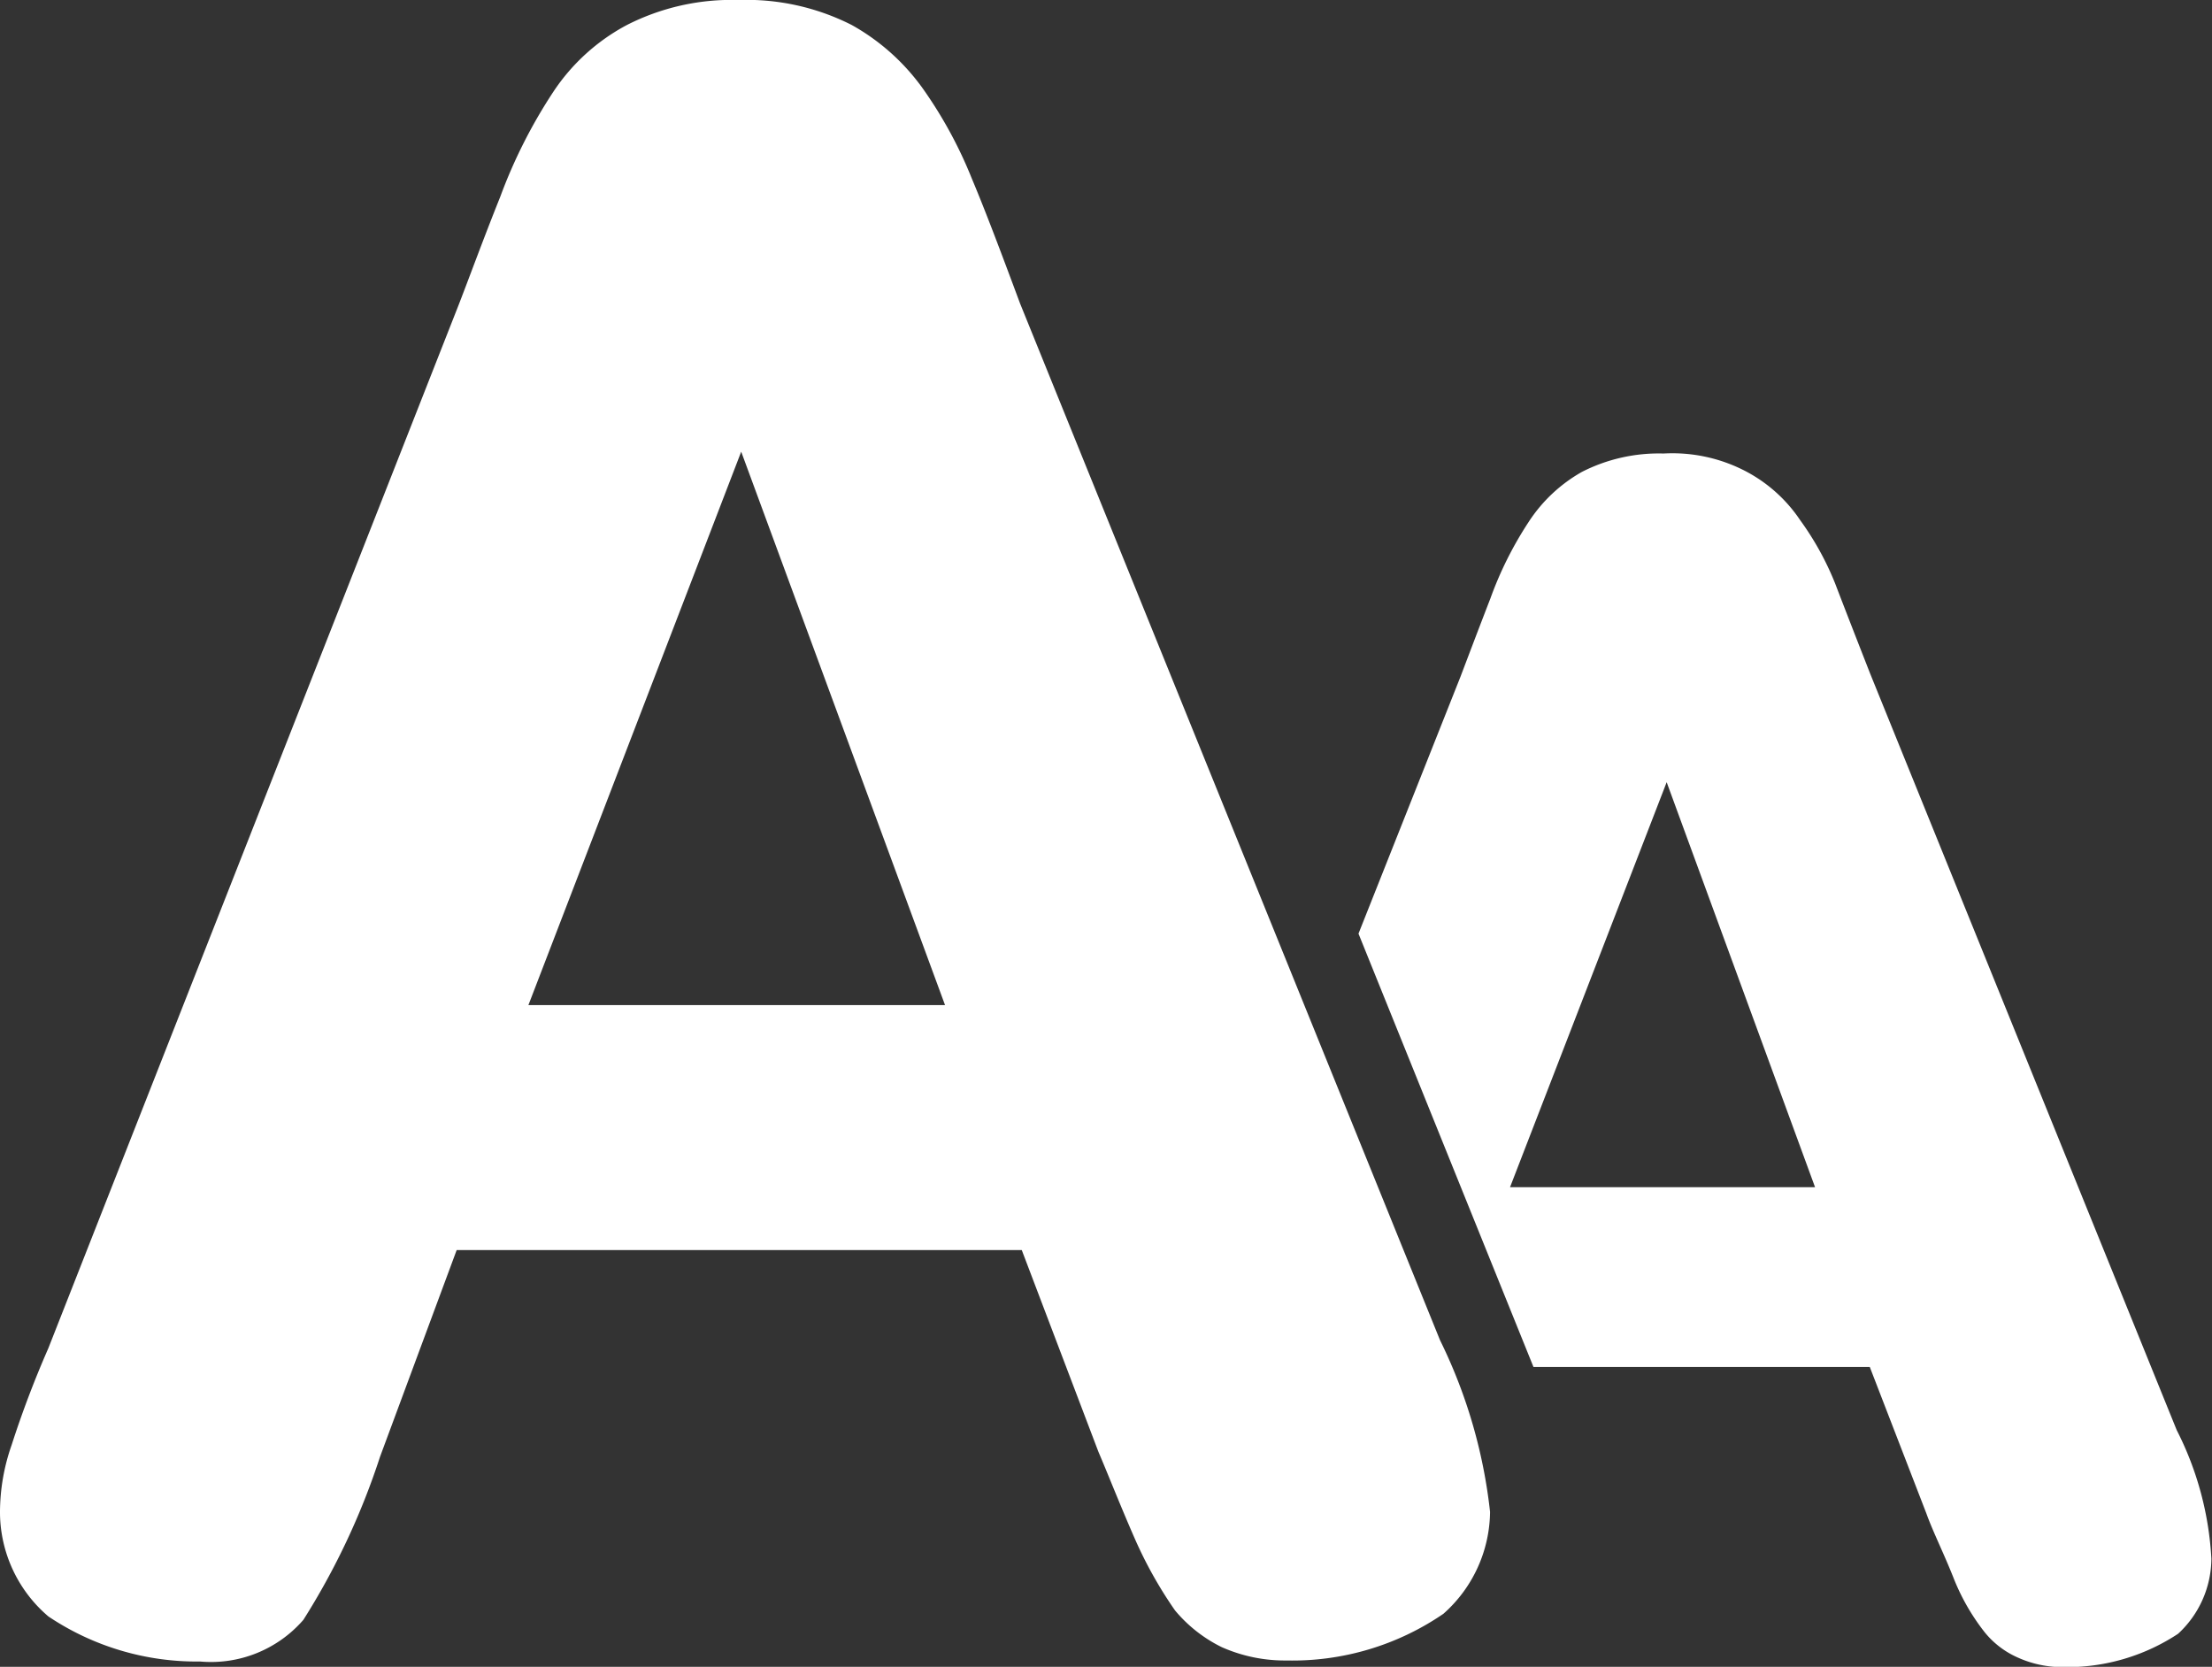
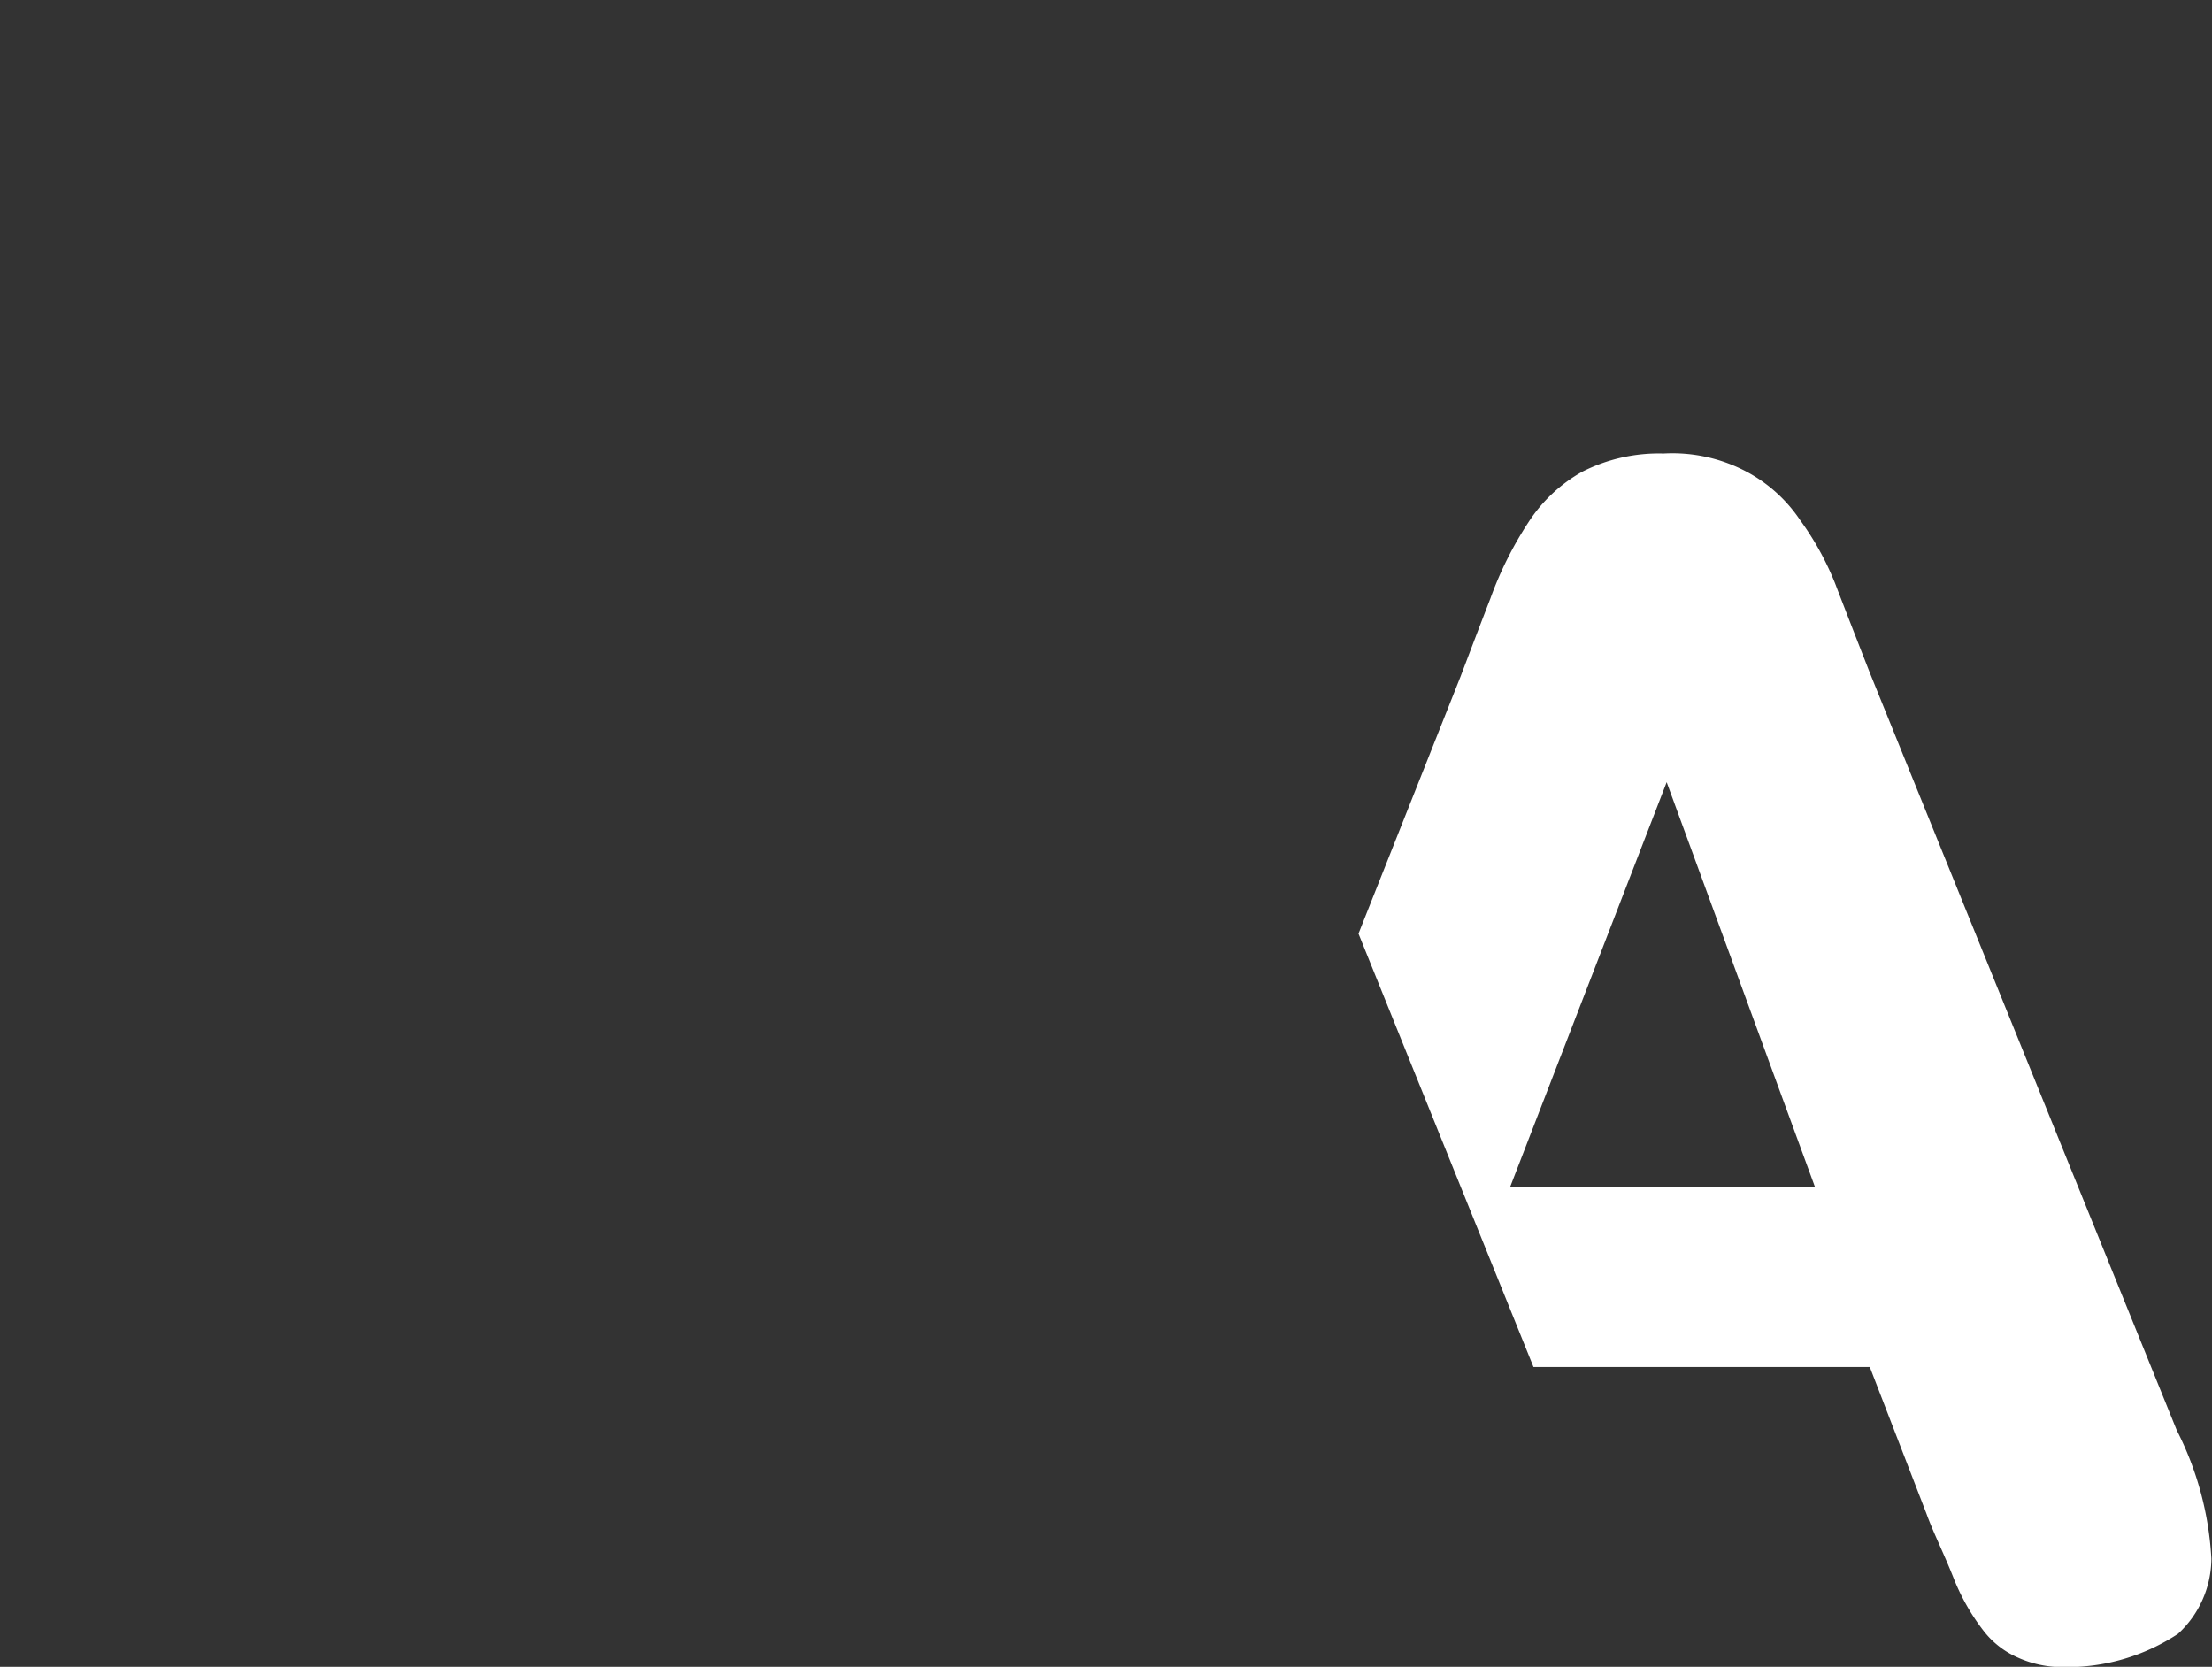
<svg xmlns="http://www.w3.org/2000/svg" id="Group_2761" data-name="Group 2761" width="21.705" height="16.355" viewBox="0 0 21.705 16.355">
  <rect x="0" y="0" width="21.705" height="16.355" fill="#333333" stroke="none" />
  <path id="Path_355" data-name="Path 355" d="M89.53,36.784l-3.009-7.425q-.221-.564-.343-.883a2.87,2.87,0,0,0-.343-.621,1.461,1.461,0,0,0-.523-.474,1.554,1.554,0,0,0-.818-.18,1.66,1.66,0,0,0-.8.18,1.506,1.506,0,0,0-.523.491,3.57,3.57,0,0,0-.376.752c-.114.294-.213.556-.294.769l-1,2.519,1.717,4.252h3.3l.556,1.439c.065.18.164.376.262.621a2.119,2.119,0,0,0,.294.523.861.861,0,0,0,.327.262,1.067,1.067,0,0,0,.474.1,1.976,1.976,0,0,0,1.112-.327,1.01,1.01,0,0,0,.327-.736A3.148,3.148,0,0,0,89.53,36.784ZM82.988,34.4l1.537-3.974L85.981,34.4Z" transform="translate(-68.171 -22.751)" fill="#ffffff" />
-   <path id="Path_356" data-name="Path 356" d="M10.778,14.245l-.752-1.979H4.481l-.752,2.028a7.1,7.1,0,0,1-.752,1.6,1.2,1.2,0,0,1-1.014.409,2.611,2.611,0,0,1-1.488-.442A1.347,1.347,0,0,1,0,14.85a1.994,1.994,0,0,1,.114-.671,9.977,9.977,0,0,1,.36-.949L4.5,2.993c.114-.294.245-.654.409-1.063A5.03,5.03,0,0,1,5.43.9a1.98,1.98,0,0,1,.72-.654A2.261,2.261,0,0,1,7.245,0,2.283,2.283,0,0,1,8.357.245,2.135,2.135,0,0,1,9.077.9a4.268,4.268,0,0,1,.458.85c.131.311.278.7.474,1.227l4.121,10.173a5.059,5.059,0,0,1,.491,1.685,1.352,1.352,0,0,1-.458,1,2.621,2.621,0,0,1-1.537.458,1.529,1.529,0,0,1-.638-.131,1.4,1.4,0,0,1-.458-.36,4.145,4.145,0,0,1-.393-.7C10.991,14.769,10.876,14.474,10.778,14.245ZM5.185,9.862H9.273l-2-5.43Z" transform="translate(0 0)" fill="#ffffff" />
</svg>